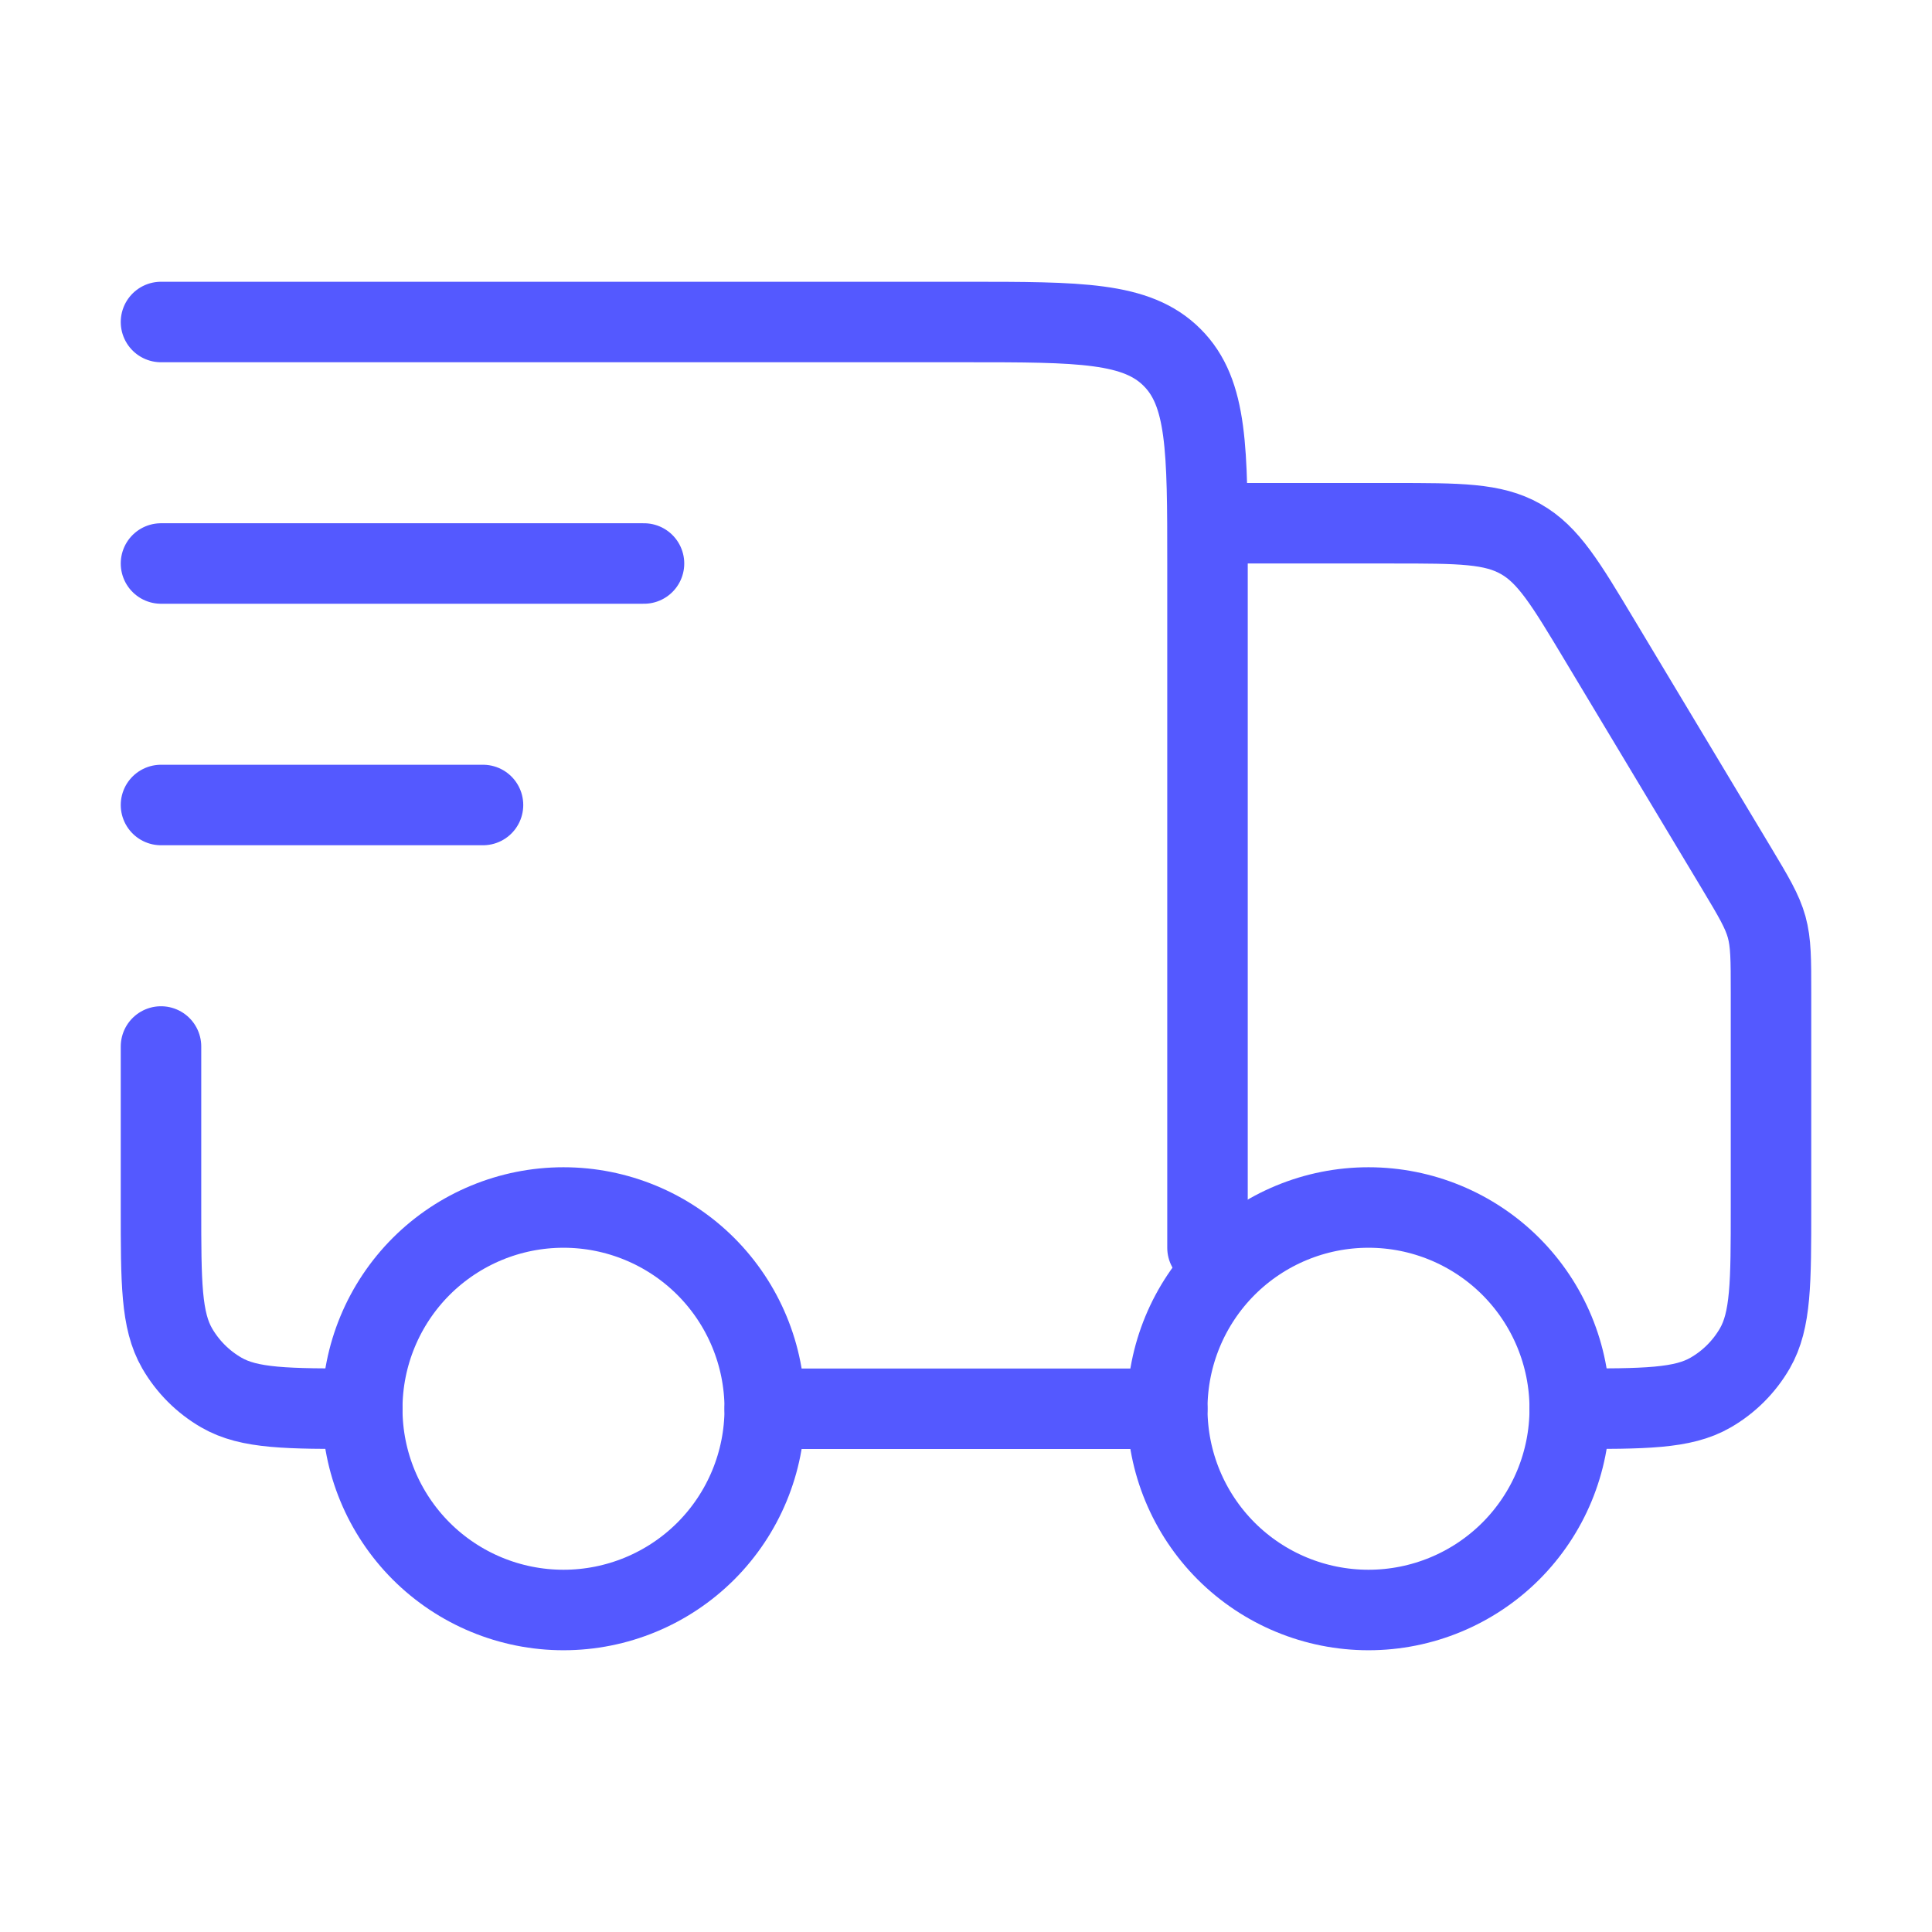
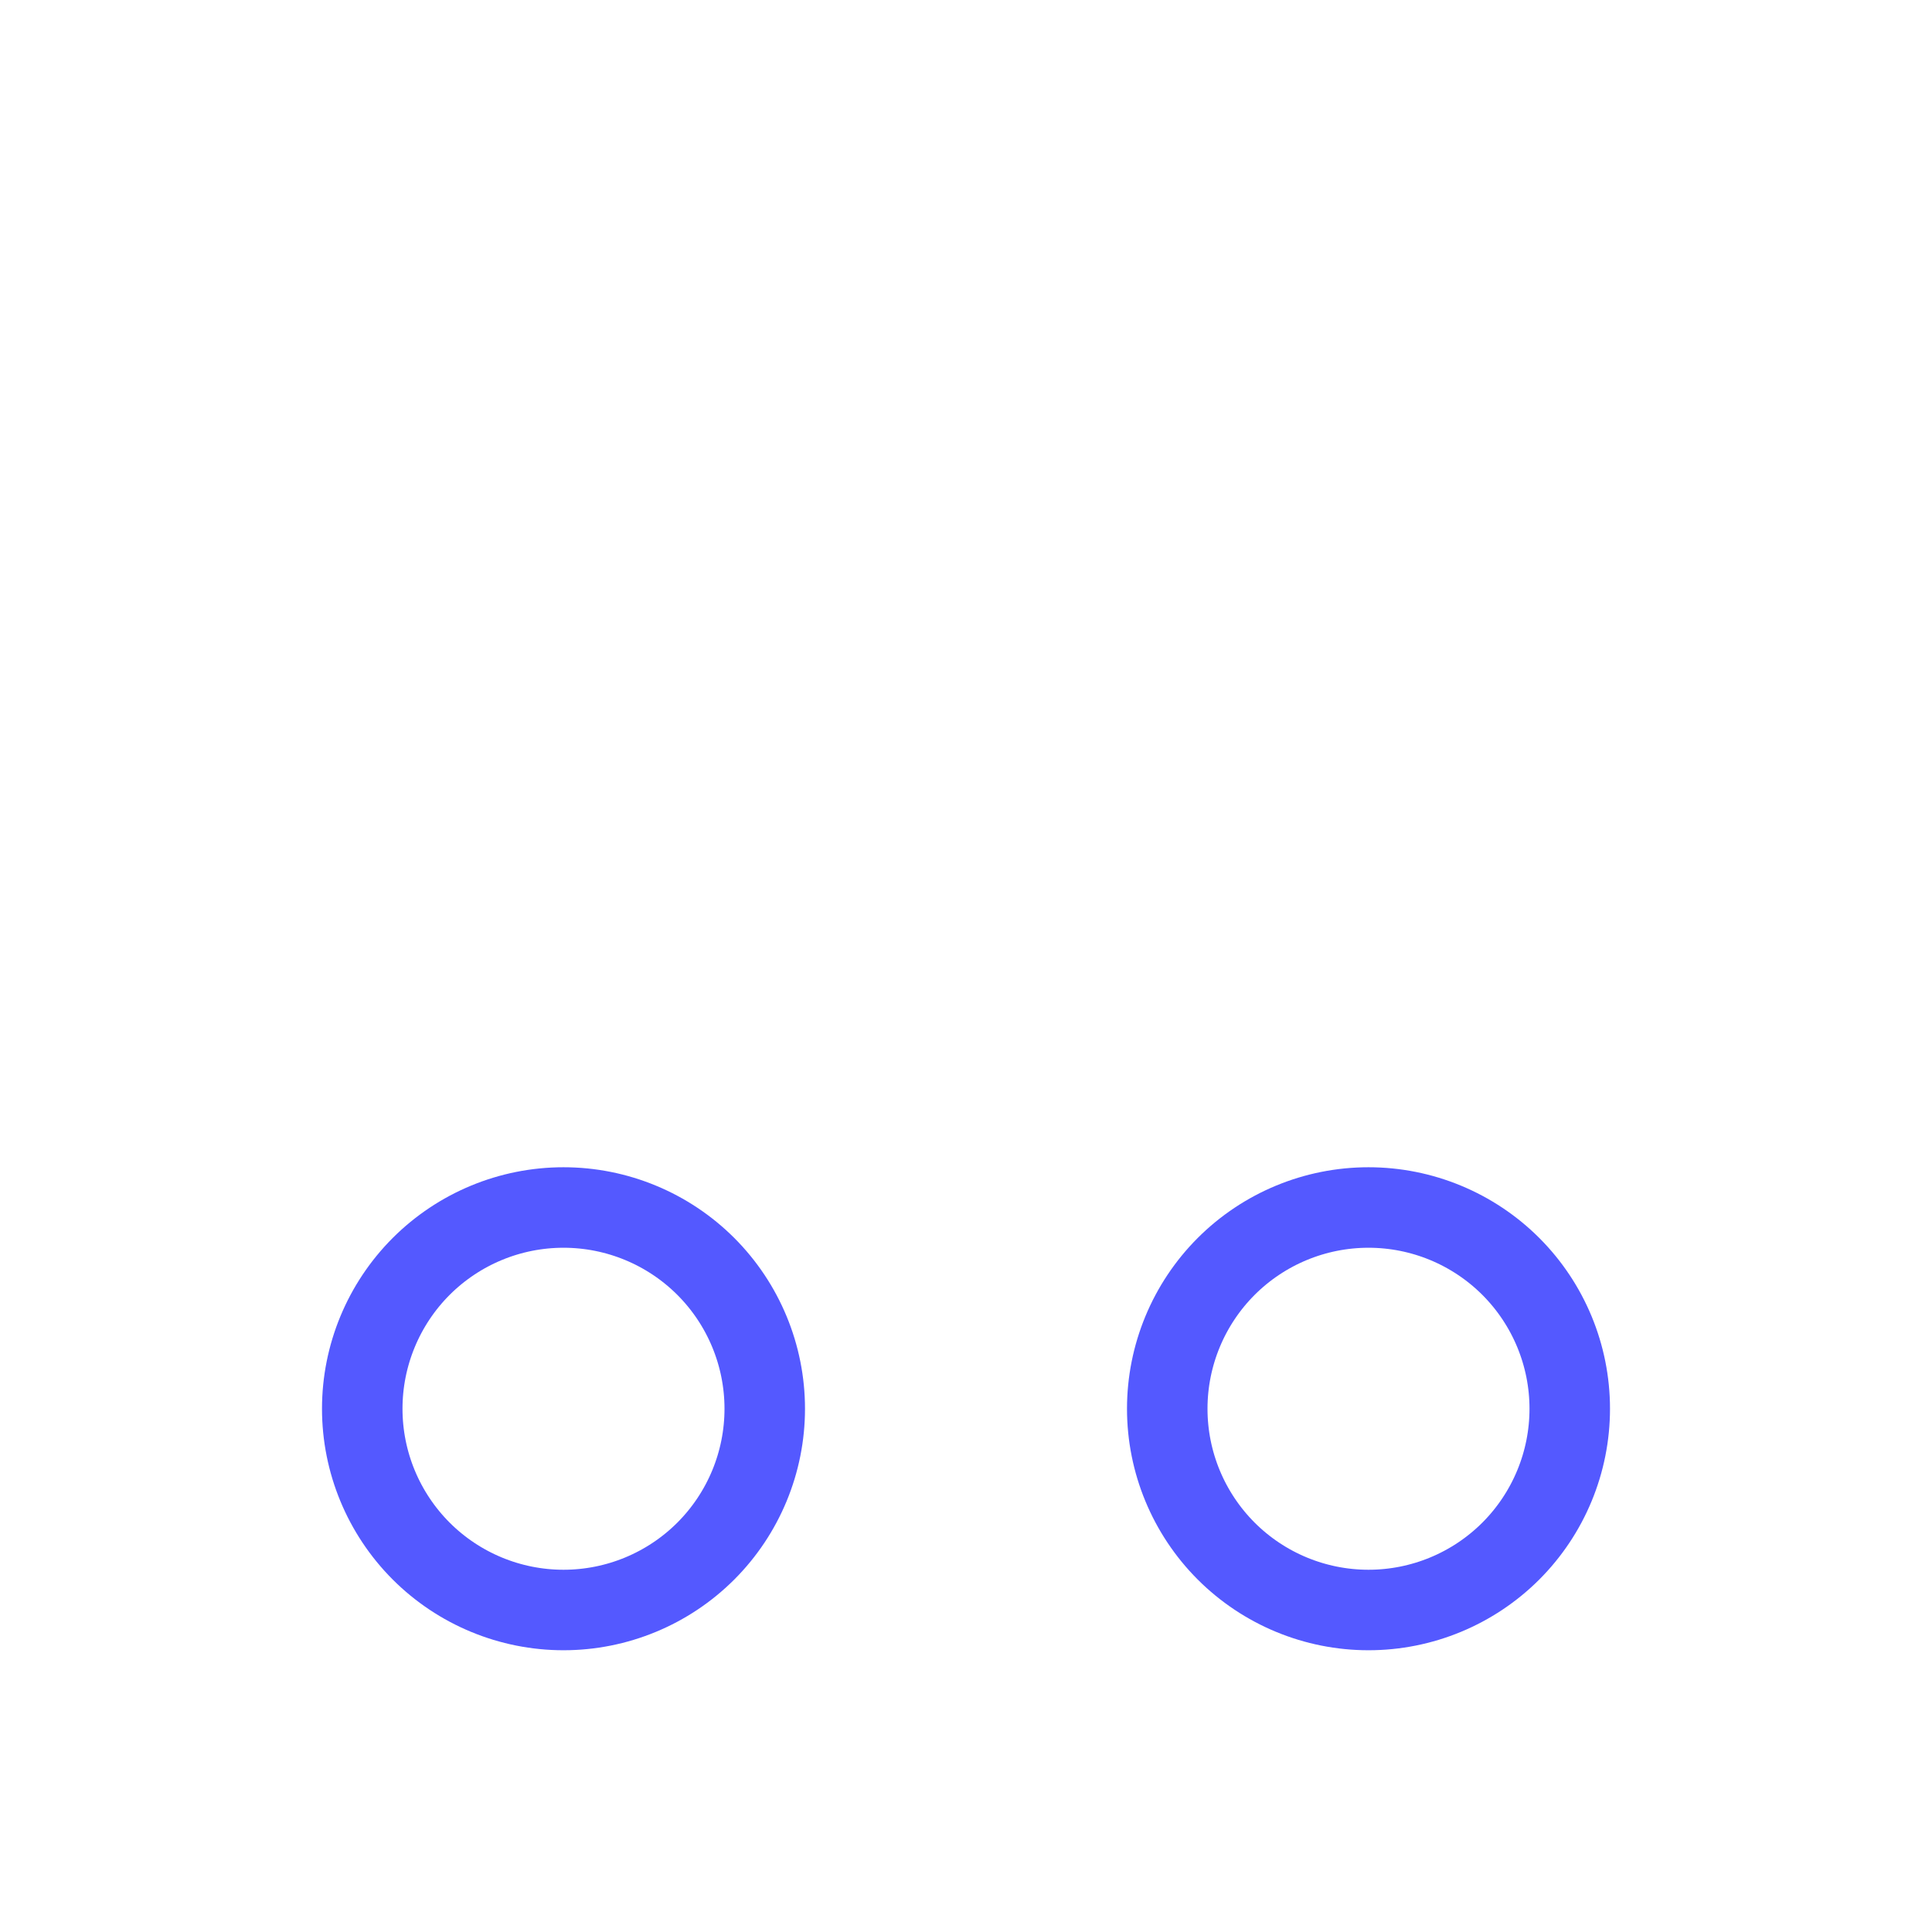
<svg xmlns="http://www.w3.org/2000/svg" width="36" height="36" viewBox="0 0 36 36" fill="none">
  <path d="M29.25 26.25C29.25 27.245 28.855 28.198 28.152 28.902C27.448 29.605 26.495 30 25.5 30C24.505 30 23.552 29.605 22.848 28.902C22.145 28.198 21.75 27.245 21.75 26.25C21.75 25.255 22.145 24.302 22.848 23.598C23.552 22.895 24.505 22.5 25.5 22.5C26.495 22.5 27.448 22.895 28.152 23.598C28.855 24.302 29.25 25.255 29.25 26.25ZM14.25 26.25C14.25 27.245 13.855 28.198 13.152 28.902C12.448 29.605 11.495 30 10.5 30C9.505 30 8.552 29.605 7.848 28.902C7.145 28.198 6.75 27.245 6.75 26.25C6.75 25.255 7.145 24.302 7.848 23.598C8.552 22.895 9.505 22.5 10.5 22.5C11.495 22.5 12.448 22.895 13.152 23.598C13.855 24.302 14.25 25.255 14.25 26.25Z" stroke="#5459FF" stroke-width="1.5" stroke-linecap="round" stroke-linejoin="round" />
-   <path d="M21.75 26.25H14.25M3 6H18C20.121 6 21.181 6 21.84 6.66C22.5 7.317 22.5 8.377 22.5 10.5V23.25M23.25 9.75H25.951C27.197 9.75 27.819 9.75 28.335 10.043C28.851 10.334 29.171 10.867 29.811 11.935L32.359 16.18C32.678 16.712 32.837 16.979 32.919 17.273C33 17.568 33 17.877 33 18.497V22.5C33 23.902 33 24.603 32.699 25.125C32.501 25.467 32.217 25.751 31.875 25.948C31.353 26.25 30.652 26.25 29.25 26.25M3 19.5V22.5C3 23.902 3 24.603 3.301 25.125C3.499 25.467 3.783 25.751 4.125 25.948C4.647 26.25 5.348 26.25 6.75 26.25M3 10.5H12M3 15H9" stroke="#5459FF" stroke-width="1.5" stroke-linecap="round" stroke-linejoin="round" />
</svg>